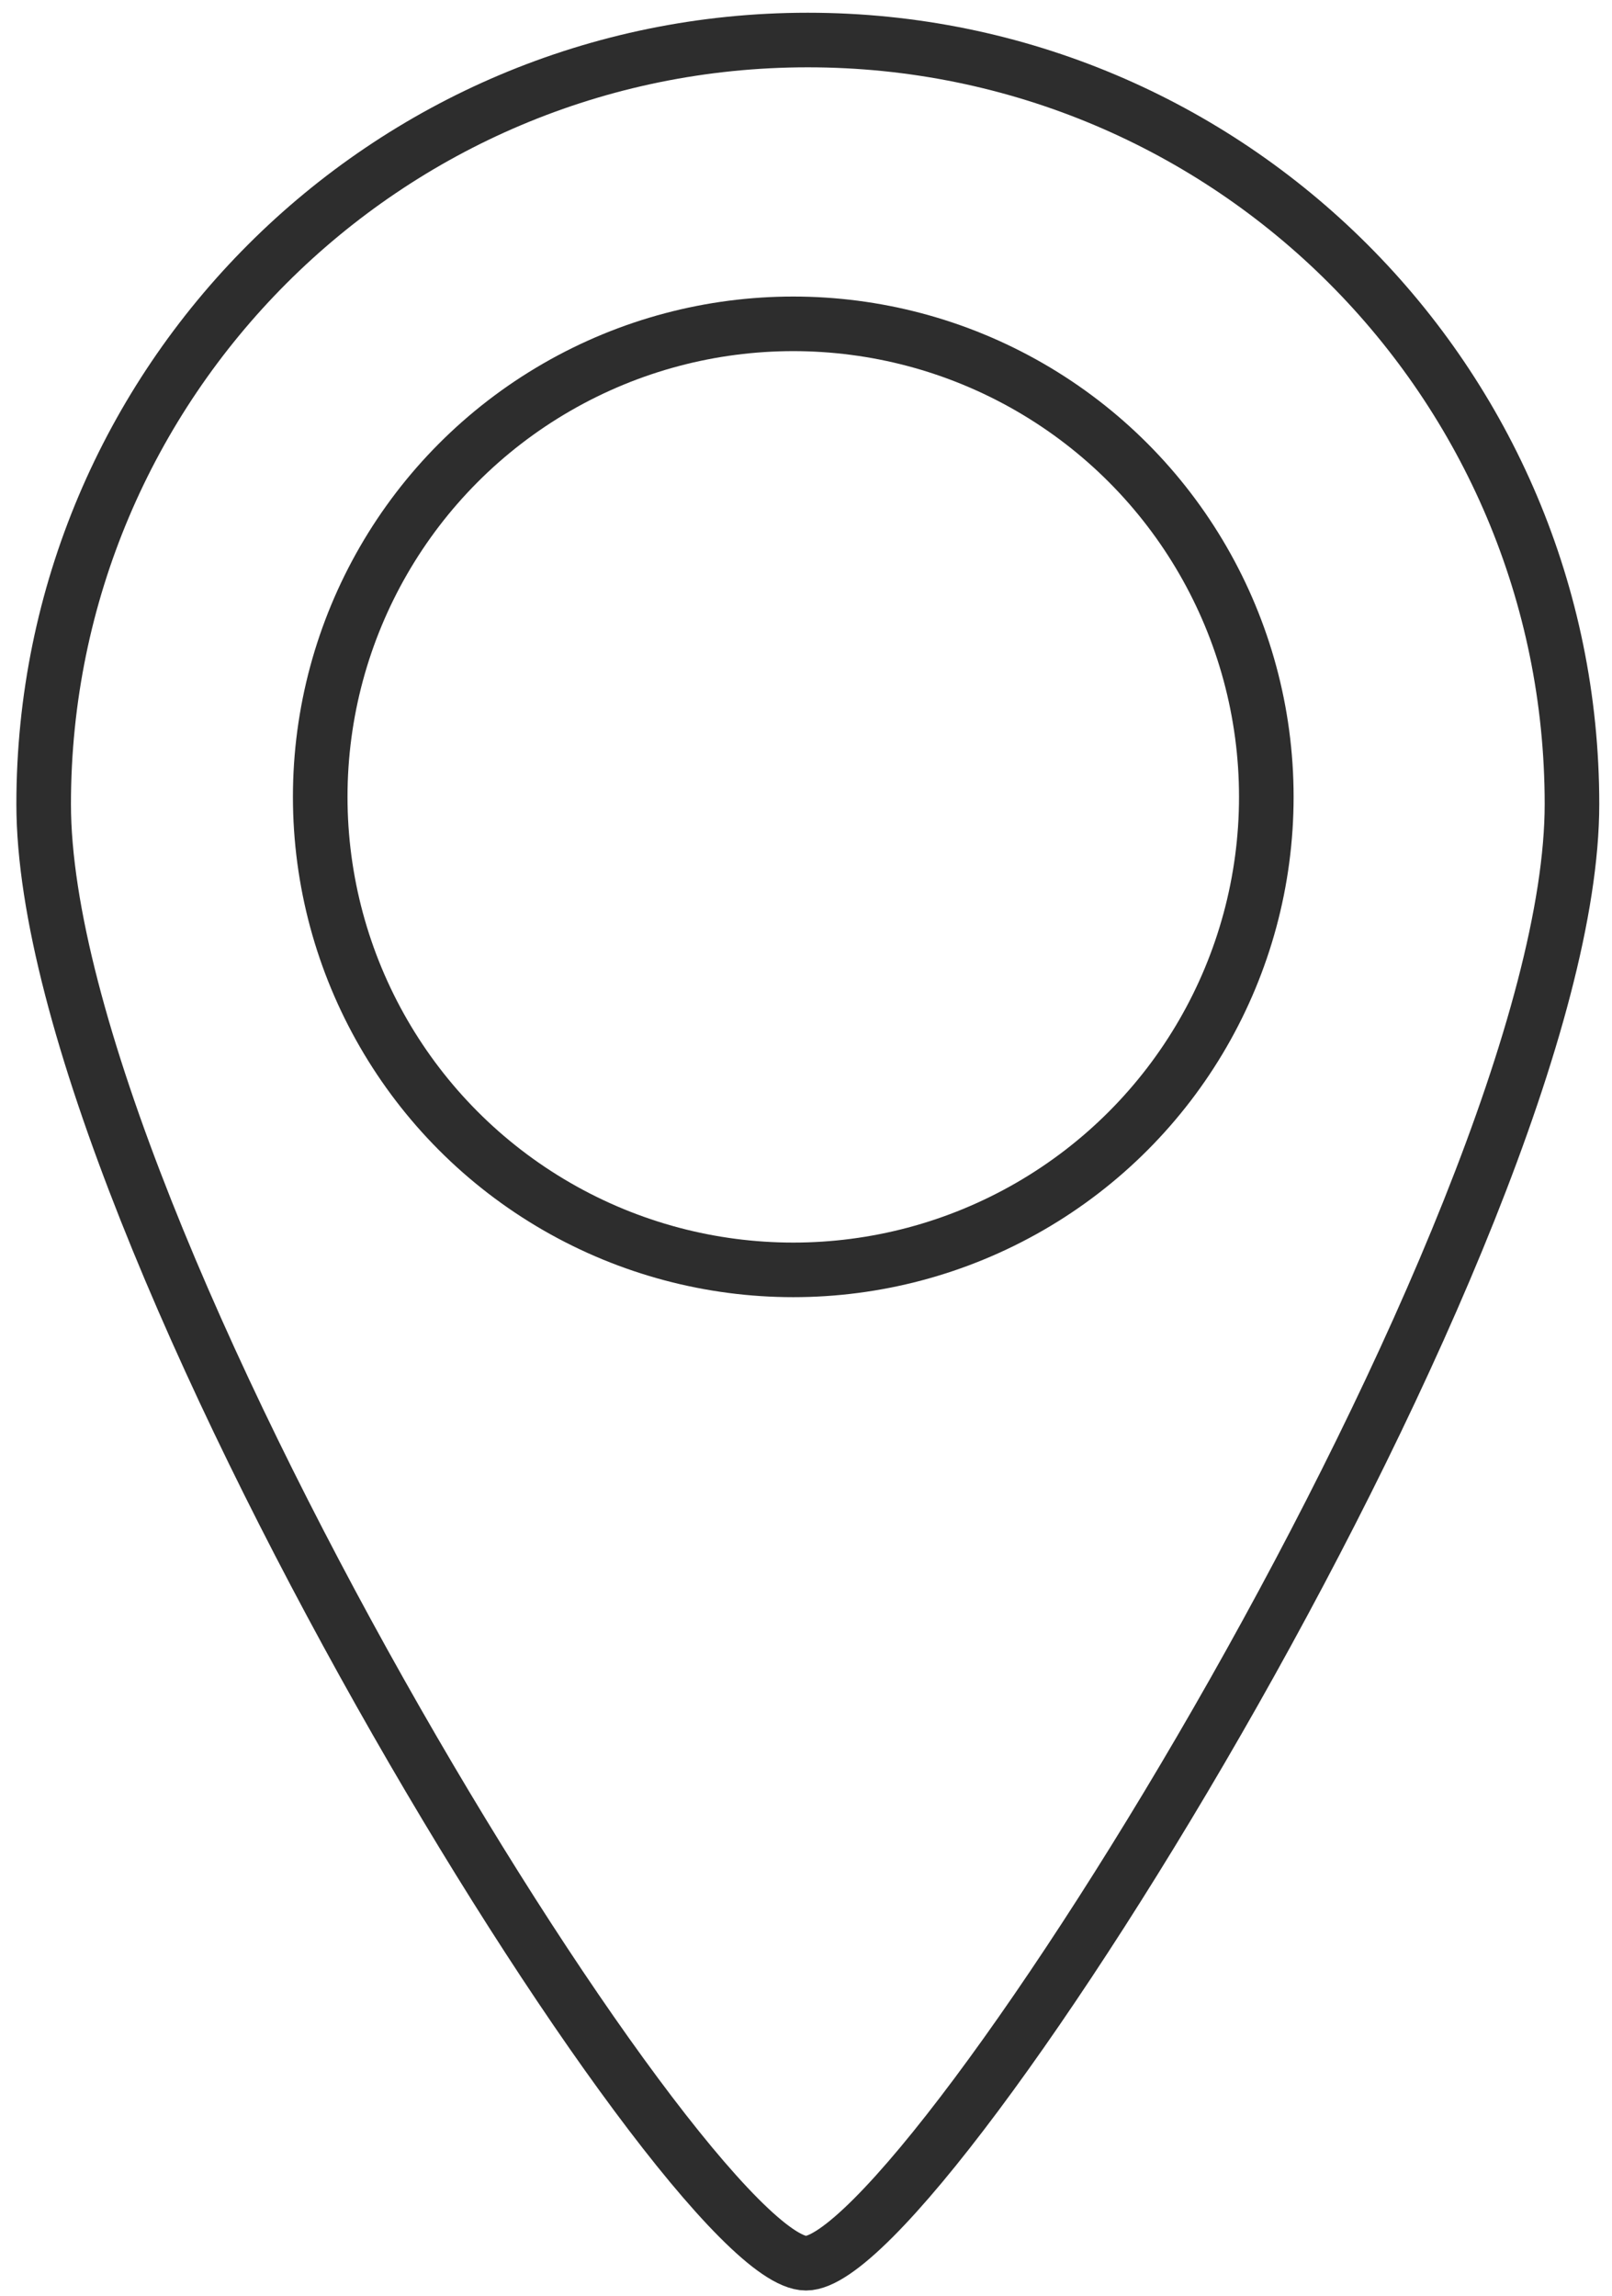
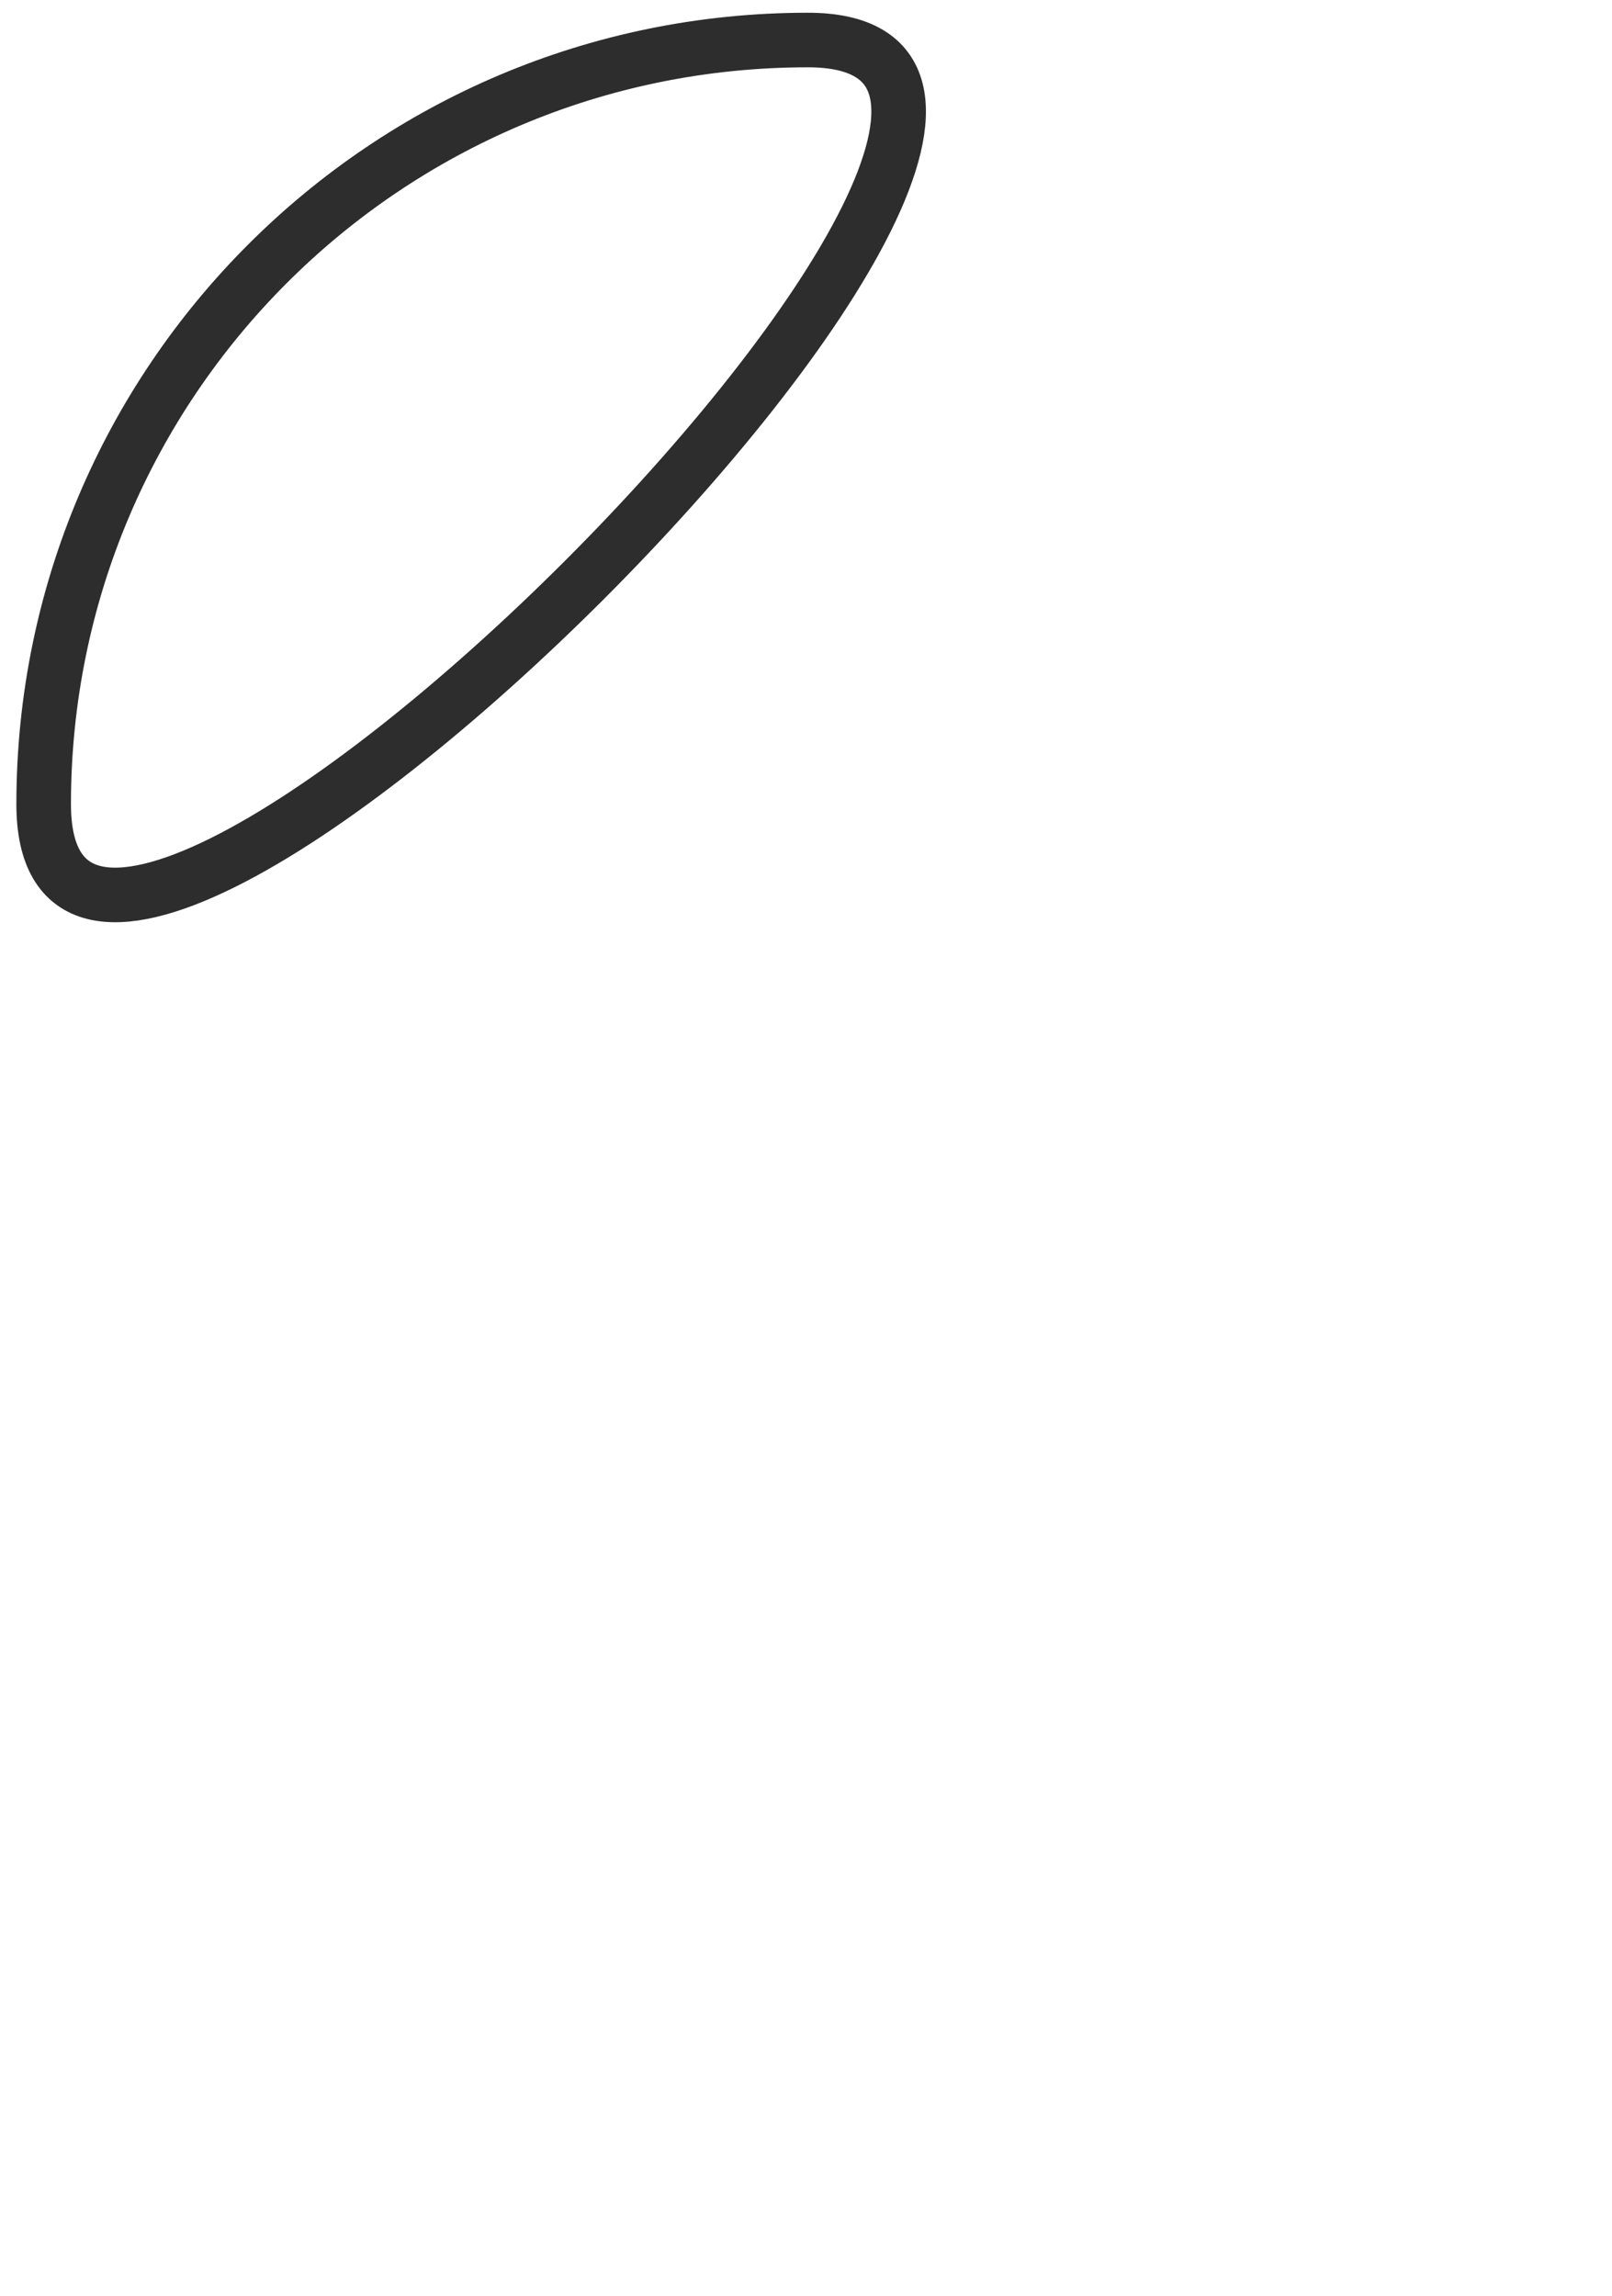
<svg xmlns="http://www.w3.org/2000/svg" id="Layer_1" version="1.1" viewBox="0 0 88.6 126.2">
  <defs>
    <style>
      .st0 {
        fill: none;
        stroke: #2d2d2d;
        stroke-miterlimit: 10;
        stroke-width: 3px;
      }
    </style>
  </defs>
-   <path class="st0" d="M2.4,44.2C2.4,21,21.2,2.2,44.4,2.2s42,18.8,42,42-35.5,80.2-42.1,80.2S2.4,67.4,2.4,44.2Z" />
-   <circle class="st0" cx="43.6" cy="43.8" r="26" />
+   <path class="st0" d="M2.4,44.2C2.4,21,21.2,2.2,44.4,2.2S2.4,67.4,2.4,44.2Z" />
</svg>